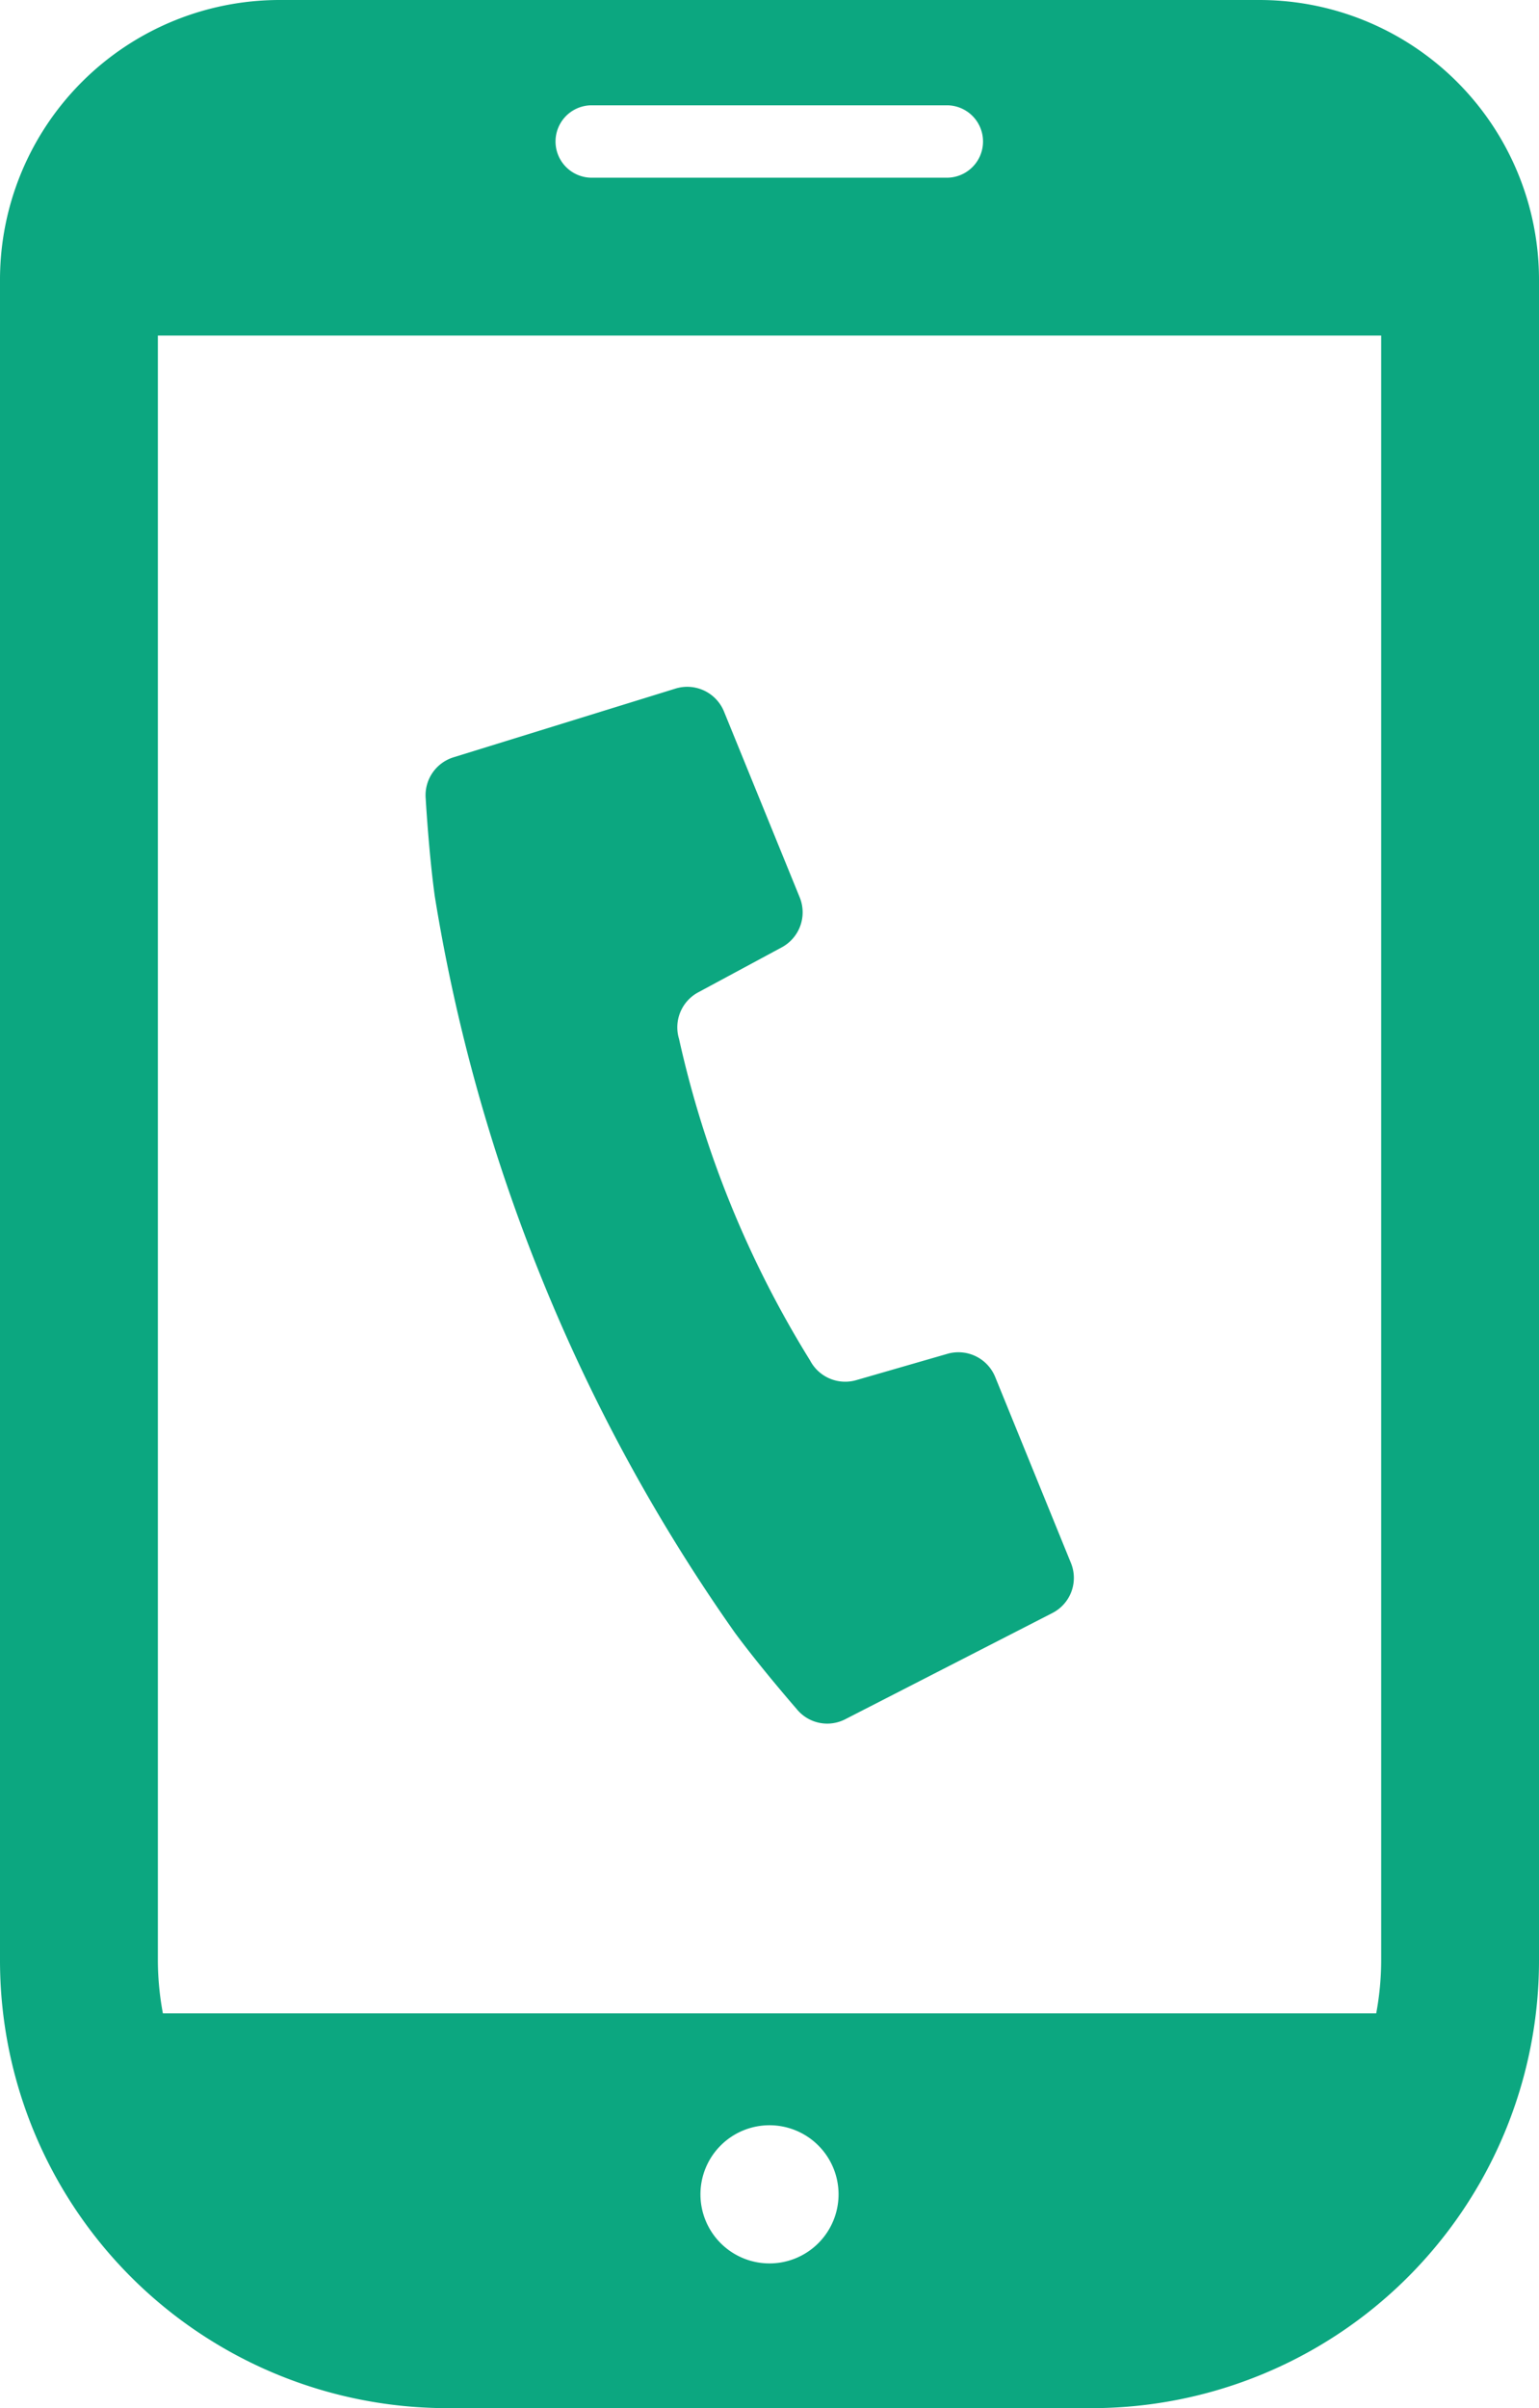
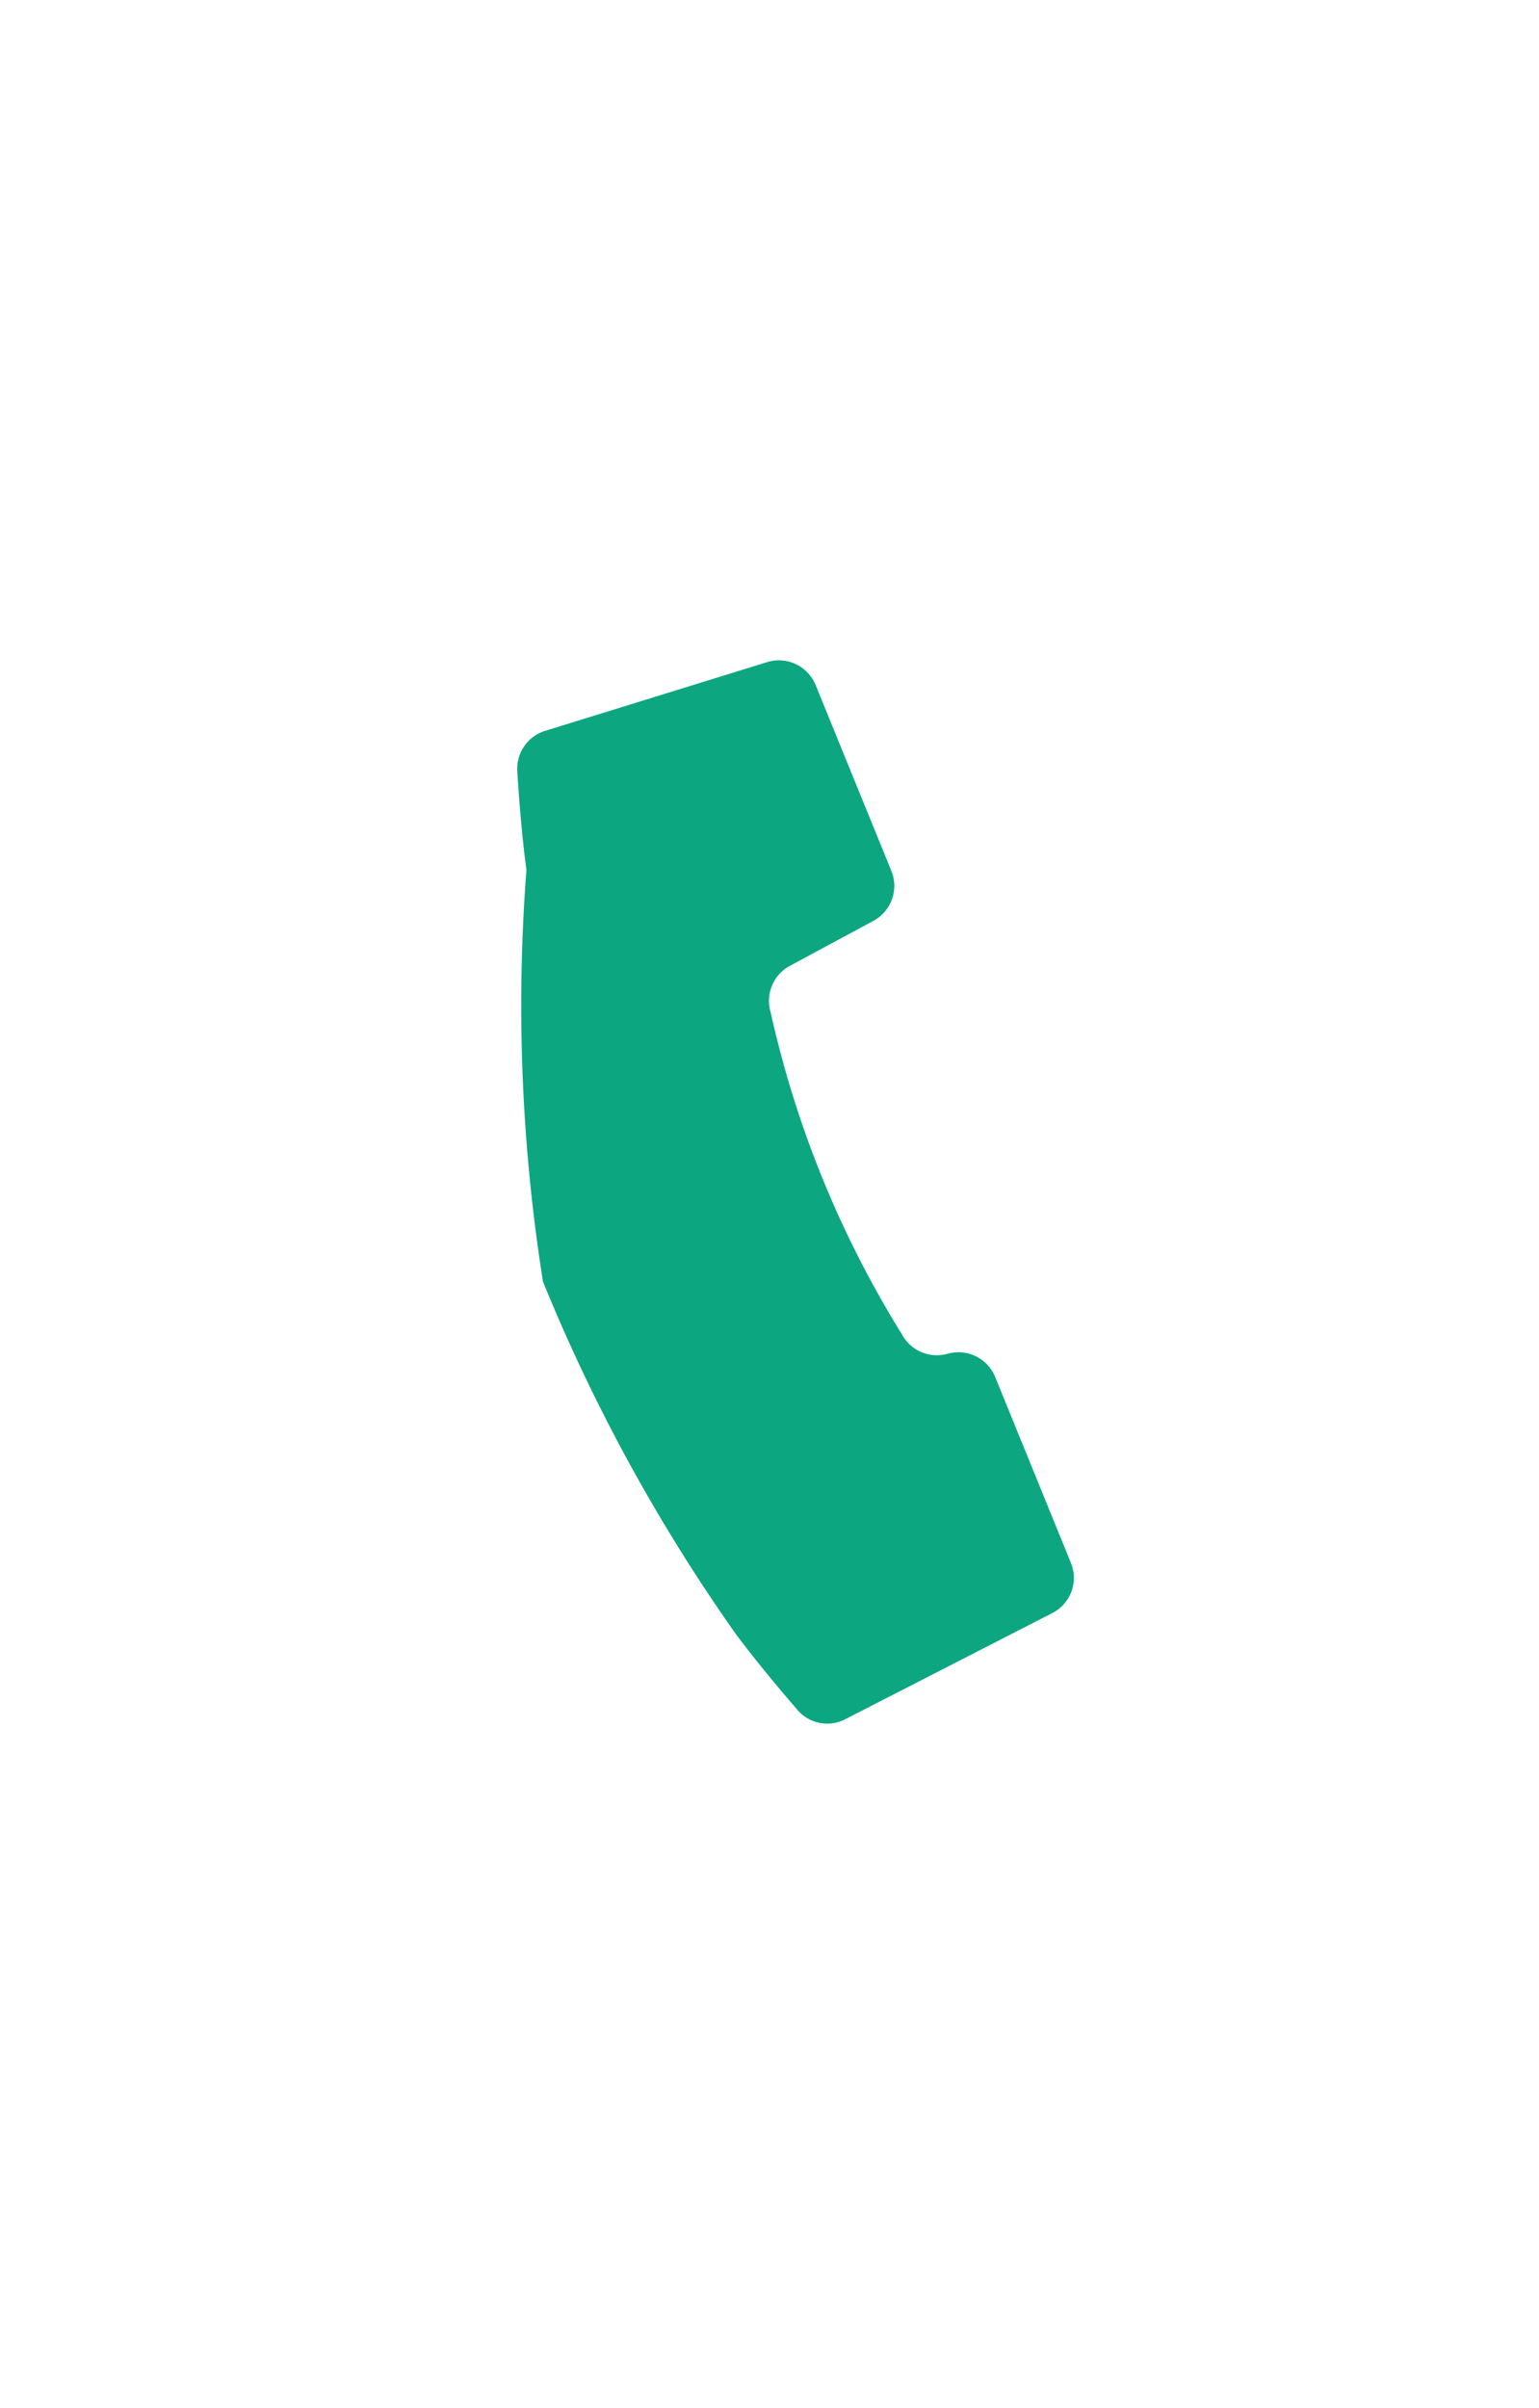
<svg xmlns="http://www.w3.org/2000/svg" width="31" height="48.487" viewBox="0 0 31 48.487">
  <g transform="translate(-92.328)">
-     <path d="M185.216,158a35.516,35.516,0,0,0,3.867,7.071c.521.706,1.242,1.533,1.242,1.533a.792.792,0,0,0,.98.207l4.173-2.139a.794.794,0,0,0,.373-1.006l-1.527-3.749a.8.8,0,0,0-.956-.465l-1.846.533a.8.8,0,0,1-.927-.4,20.844,20.844,0,0,1-2.638-6.471.8.8,0,0,1,.383-.937l1.69-.91a.8.8,0,0,0,.359-1l-1.528-3.749a.8.8,0,0,0-.971-.46l-4.479,1.386a.8.8,0,0,0-.557.833s.063,1.1.183,1.965A35.559,35.559,0,0,0,185.216,158Z" transform="translate(-81.951 -132.195)" fill="#0ca780" />
-     <path d="M117.695,0H97.961a5.633,5.633,0,0,0-5.633,5.633V39.474a9.013,9.013,0,0,0,9.013,9.013h12.974a9.013,9.013,0,0,0,9.013-9.013V5.633A5.633,5.633,0,0,0,117.695,0Zm-9.867,45.573a1.391,1.391,0,1,1,1.391-1.391A1.391,1.391,0,0,1,107.828,45.573ZM104.251,2.12H111.4a.729.729,0,0,1,0,1.458h-7.153a.729.729,0,0,1,0-1.458ZM95.508,39.474V6.756h24.641V39.474a5.854,5.854,0,0,1-.1,1.064H95.609A5.87,5.87,0,0,1,95.508,39.474Z" fill="#0ca780" />
+     <path d="M185.216,158a35.516,35.516,0,0,0,3.867,7.071c.521.706,1.242,1.533,1.242,1.533a.792.792,0,0,0,.98.207l4.173-2.139a.794.794,0,0,0,.373-1.006l-1.527-3.749a.8.8,0,0,0-.956-.465a.8.8,0,0,1-.927-.4,20.844,20.844,0,0,1-2.638-6.471.8.8,0,0,1,.383-.937l1.69-.91a.8.8,0,0,0,.359-1l-1.528-3.749a.8.8,0,0,0-.971-.46l-4.479,1.386a.8.8,0,0,0-.557.833s.063,1.1.183,1.965A35.559,35.559,0,0,0,185.216,158Z" transform="translate(-81.951 -132.195)" fill="#0ca780" />
  </g>
</svg>